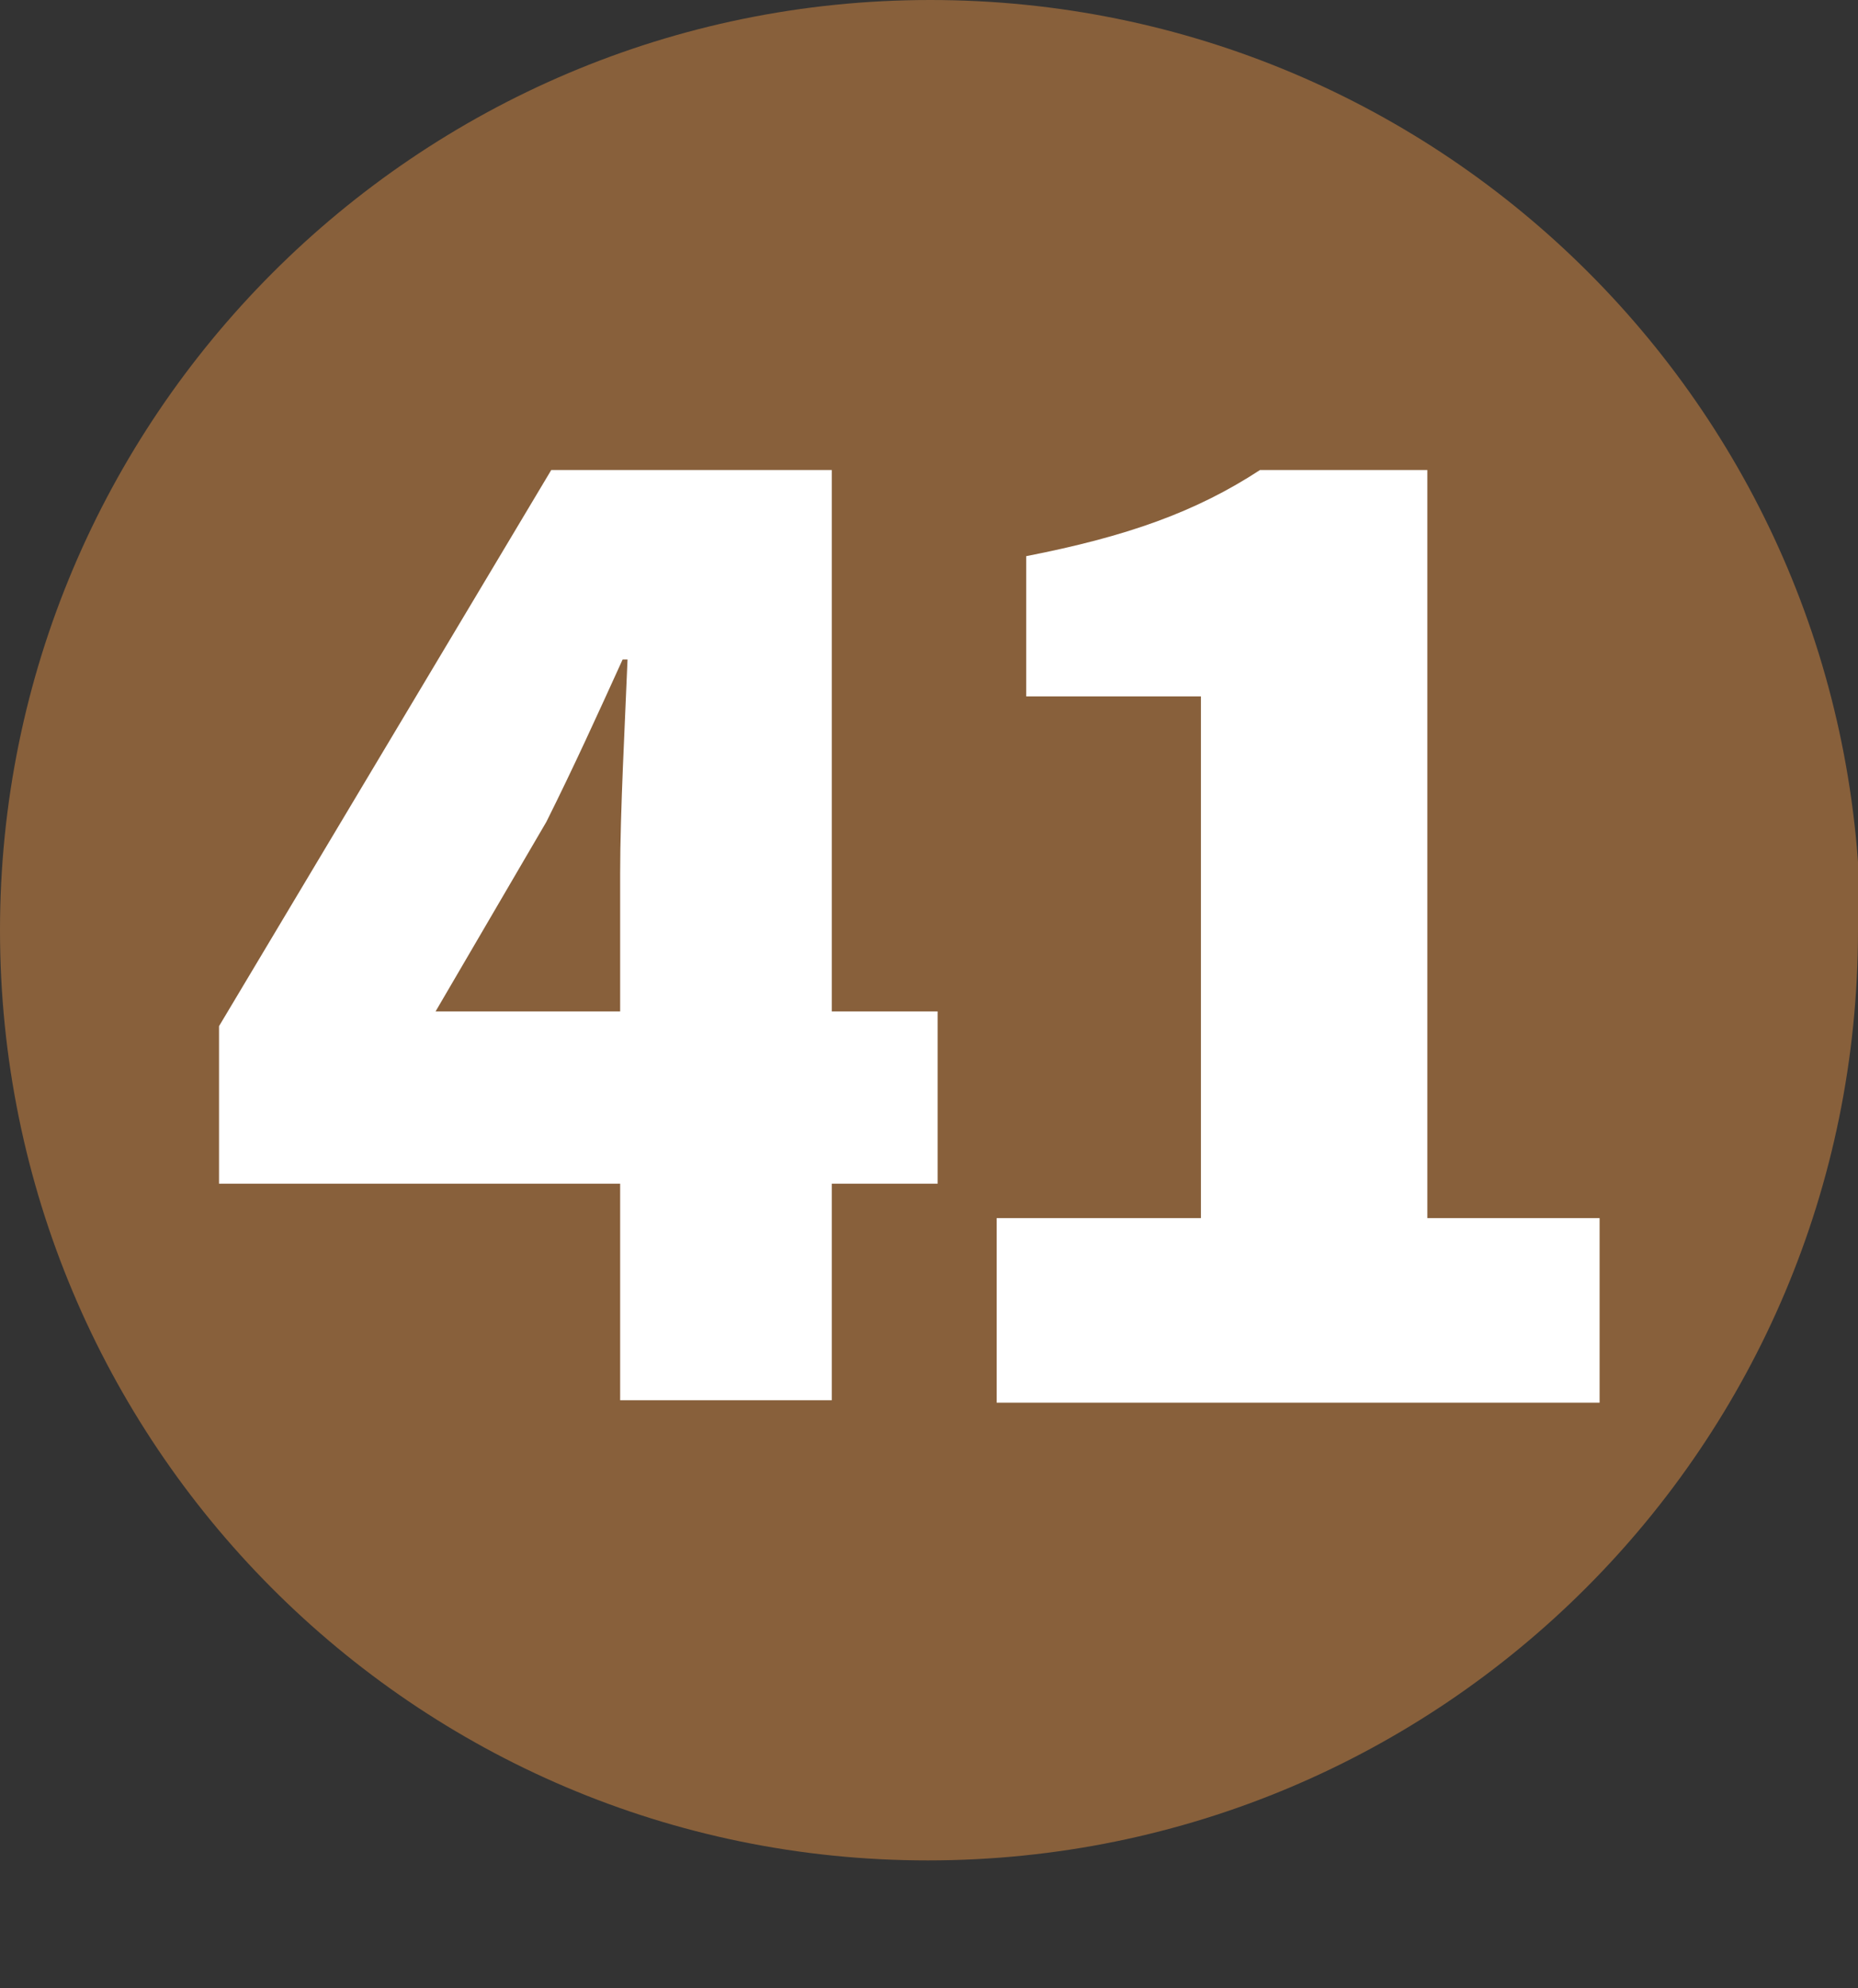
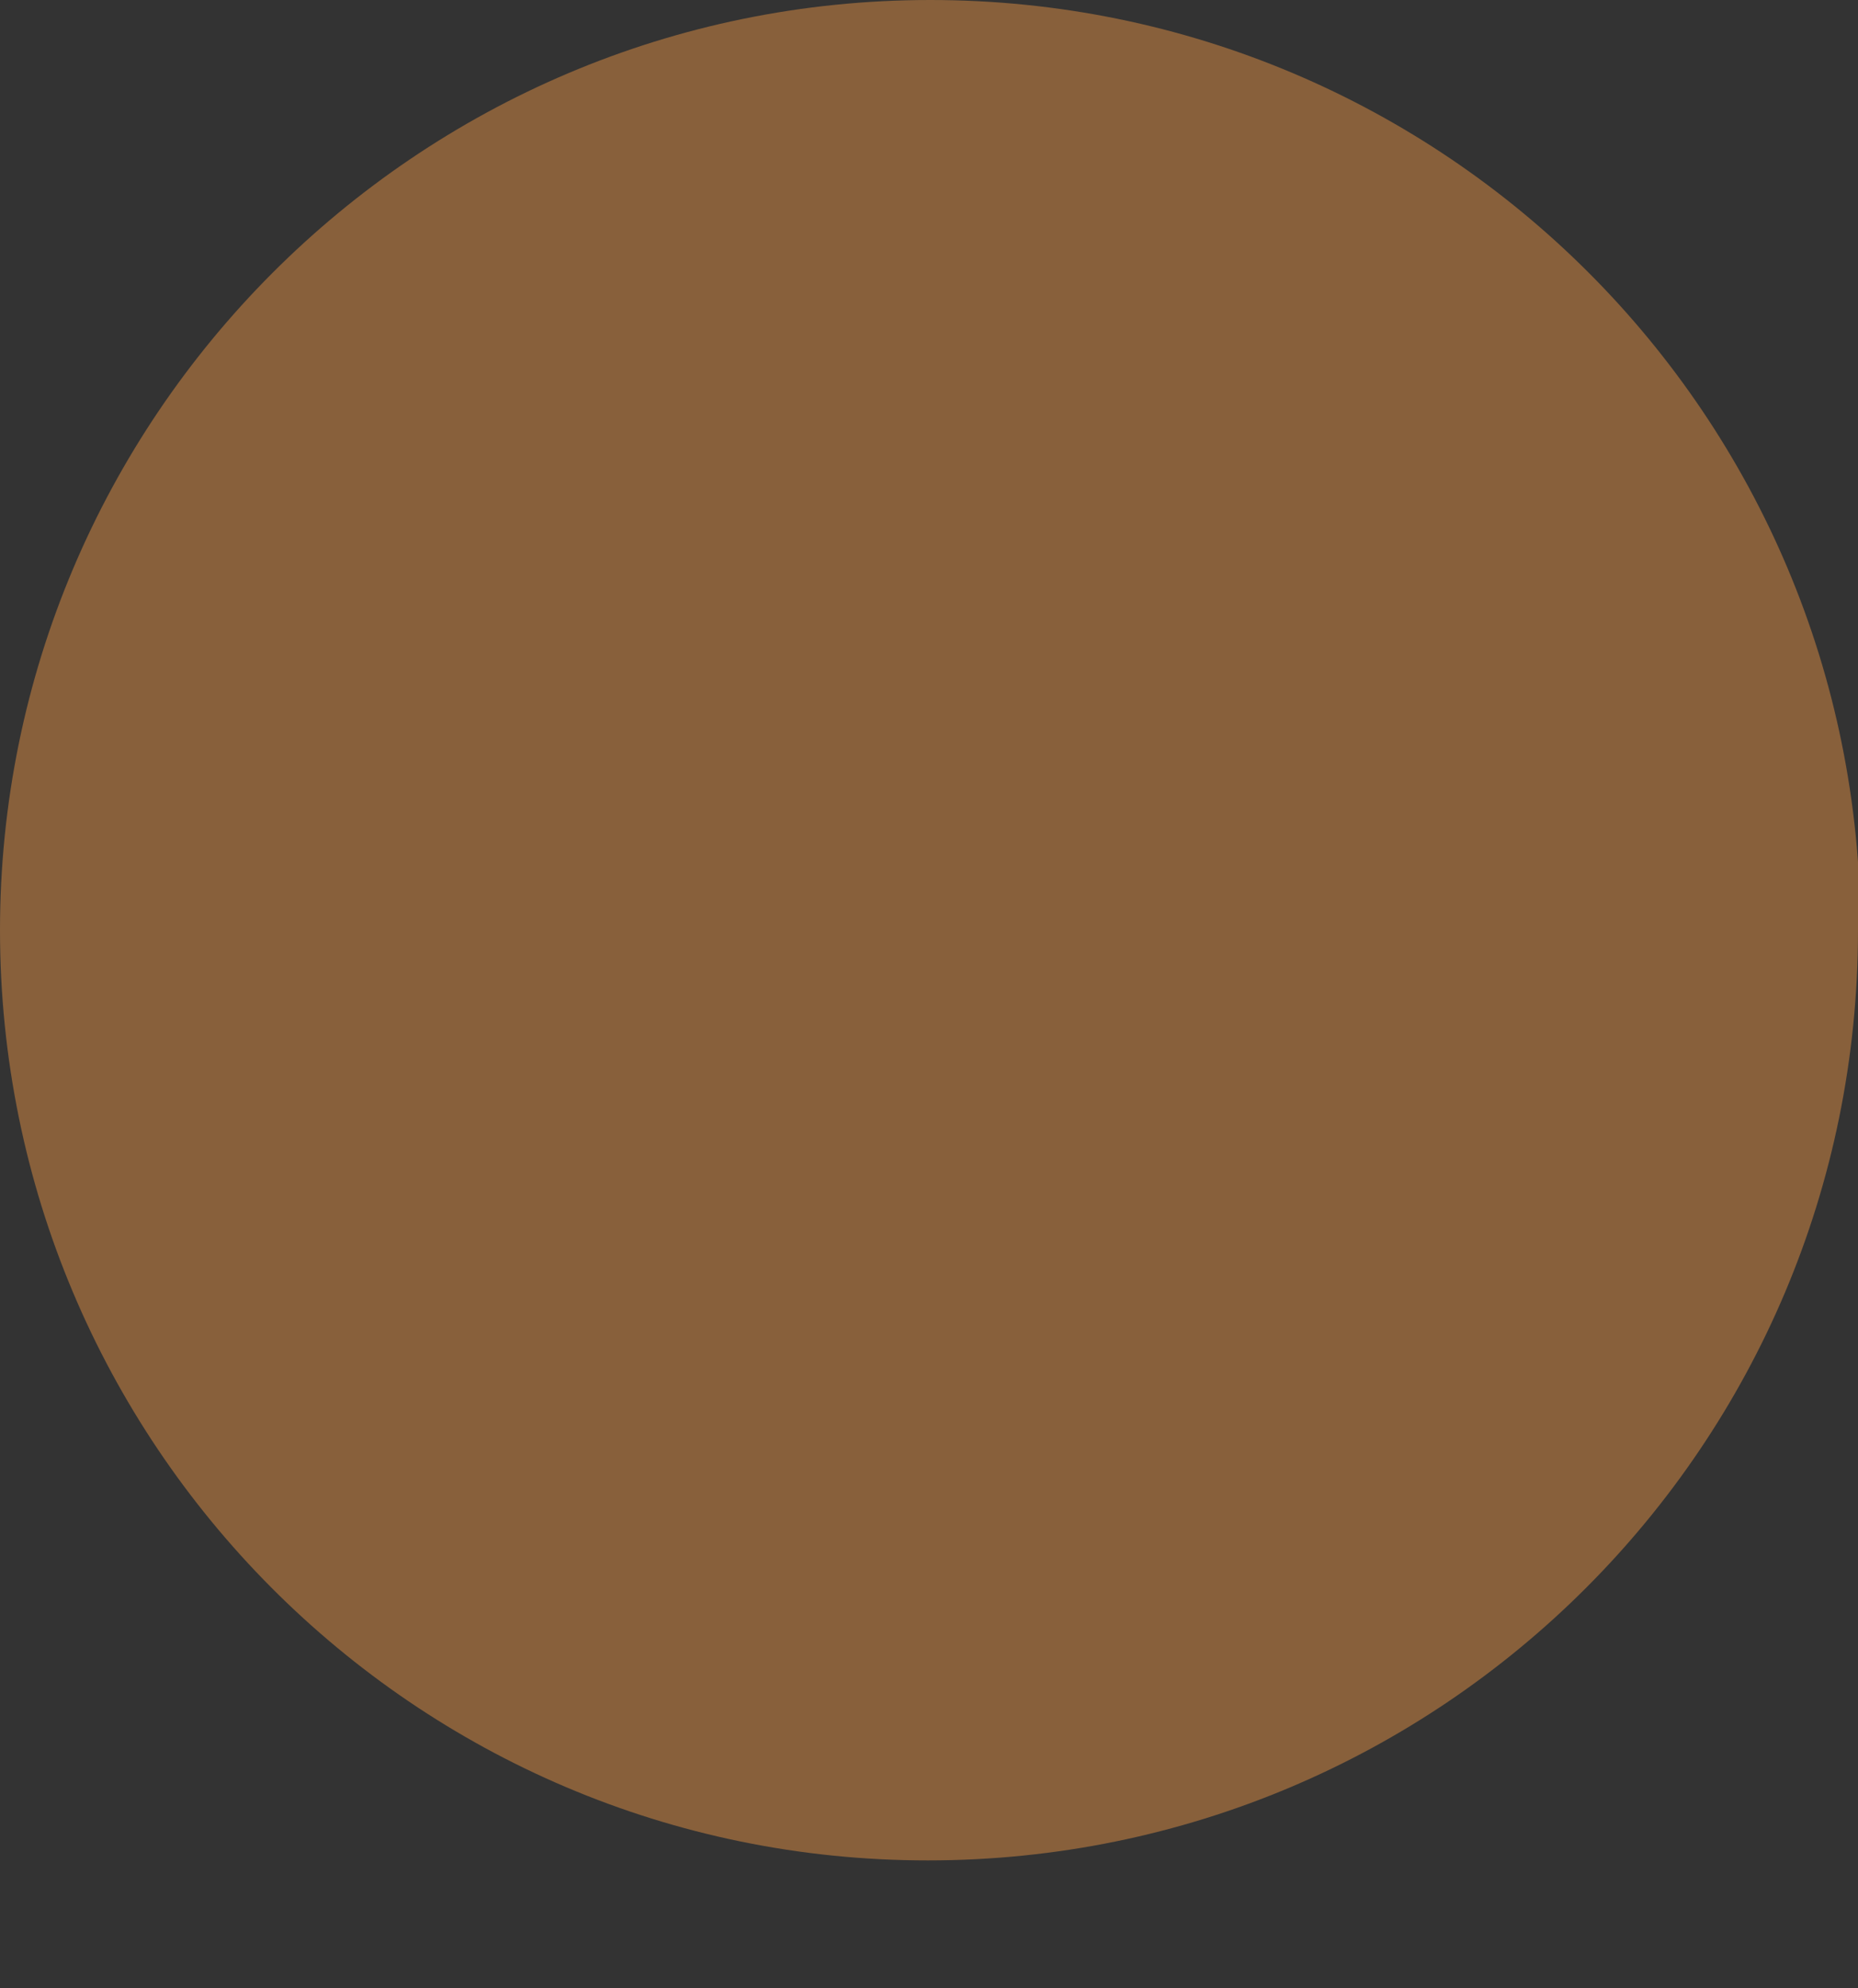
<svg xmlns="http://www.w3.org/2000/svg" id="Calque_1" viewBox="0 0 7.55 8.08">
  <rect x="0" y="0" width="7.55" height="8.08" fill="#333333" stroke="none" />
  <defs>
    <style>.cls-1{fill:#fff;}.cls-2{fill:#88603b;}</style>
  </defs>
  <path class="cls-2" d="M7.55,3.78c0,2.09-1.69,3.78-3.78,3.78S0,5.86,0,3.78,1.69,0,3.78,0s3.78,1.69,3.78,3.78" />
  <g>
-     <path class="cls-1" d="M2.52,4.81H.89v-.64L2.24,1.91h1.14v2.2h.43v.7h-.43v.88h-.86v-.88Zm0-.7v-.56c0-.25,.02-.62,.03-.87h-.02c-.1,.22-.2,.44-.31,.66l-.45,.77h.75Z" />
-     <path class="cls-1" d="M4.06,4.95h.82V2.83h-.71v-.57c.41-.08,.69-.18,.95-.35h.68v3.04h.7v.75h-2.45v-.75Z" />
-   </g>
+     </g>
</svg>